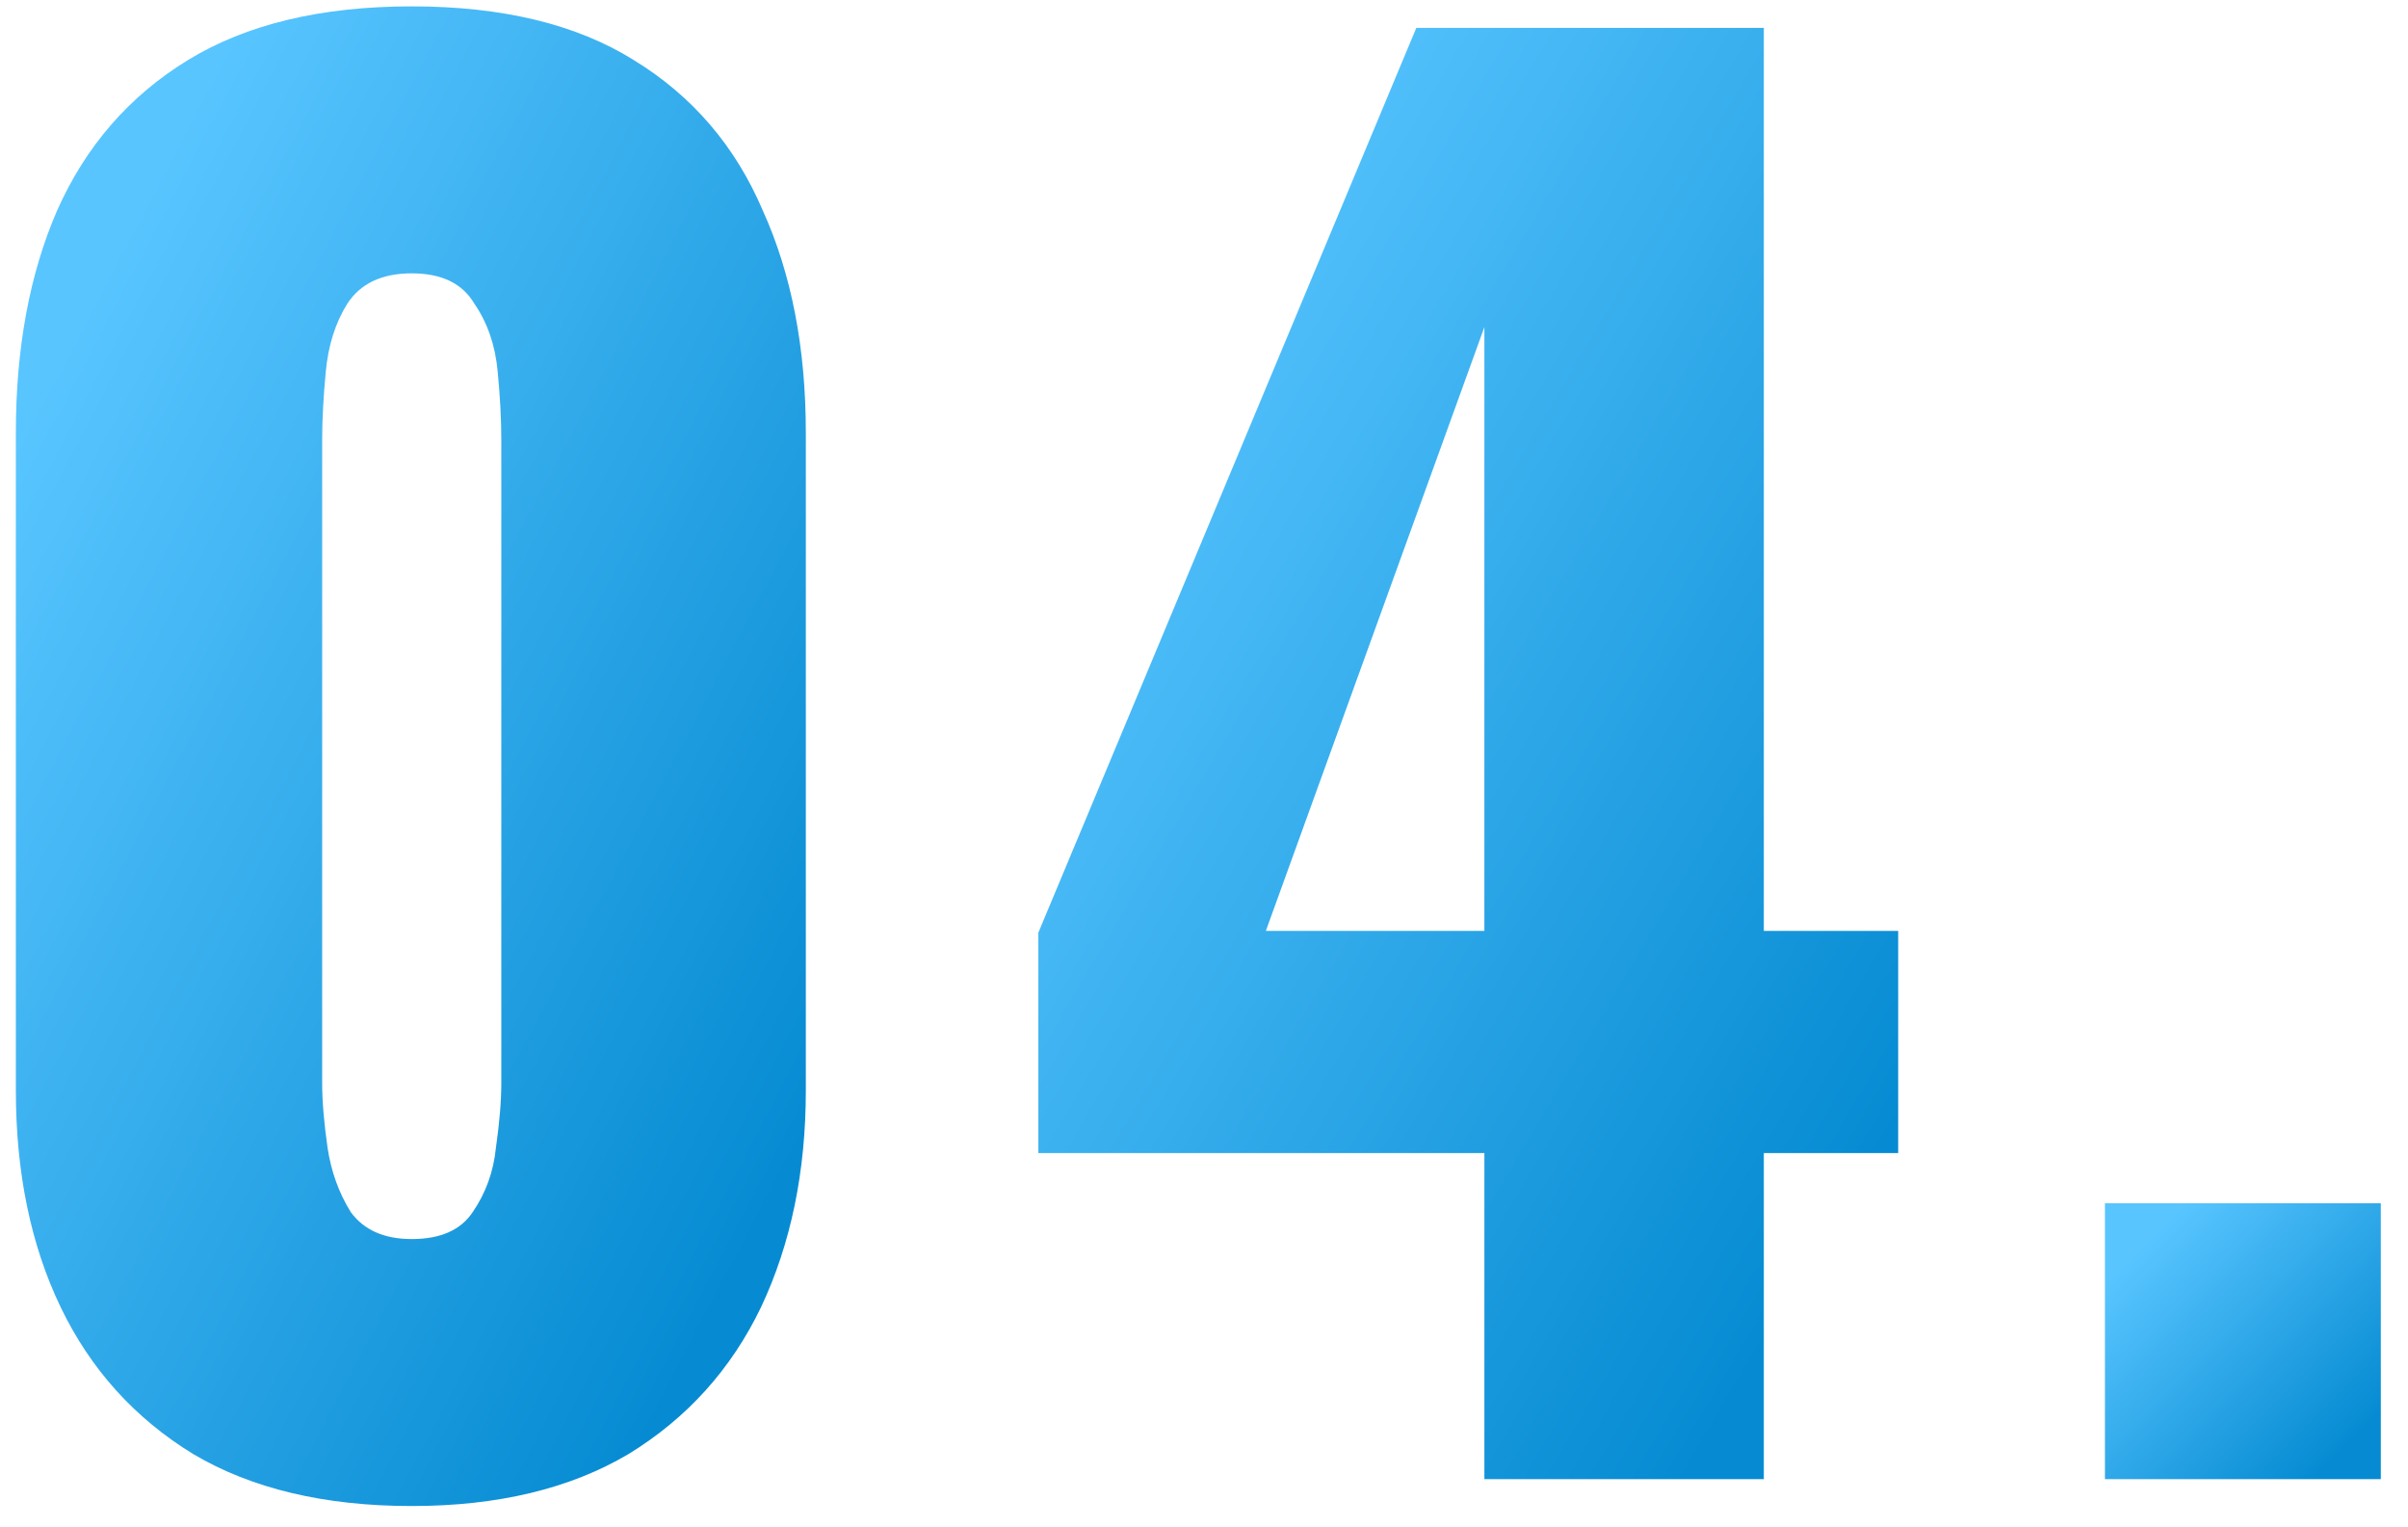
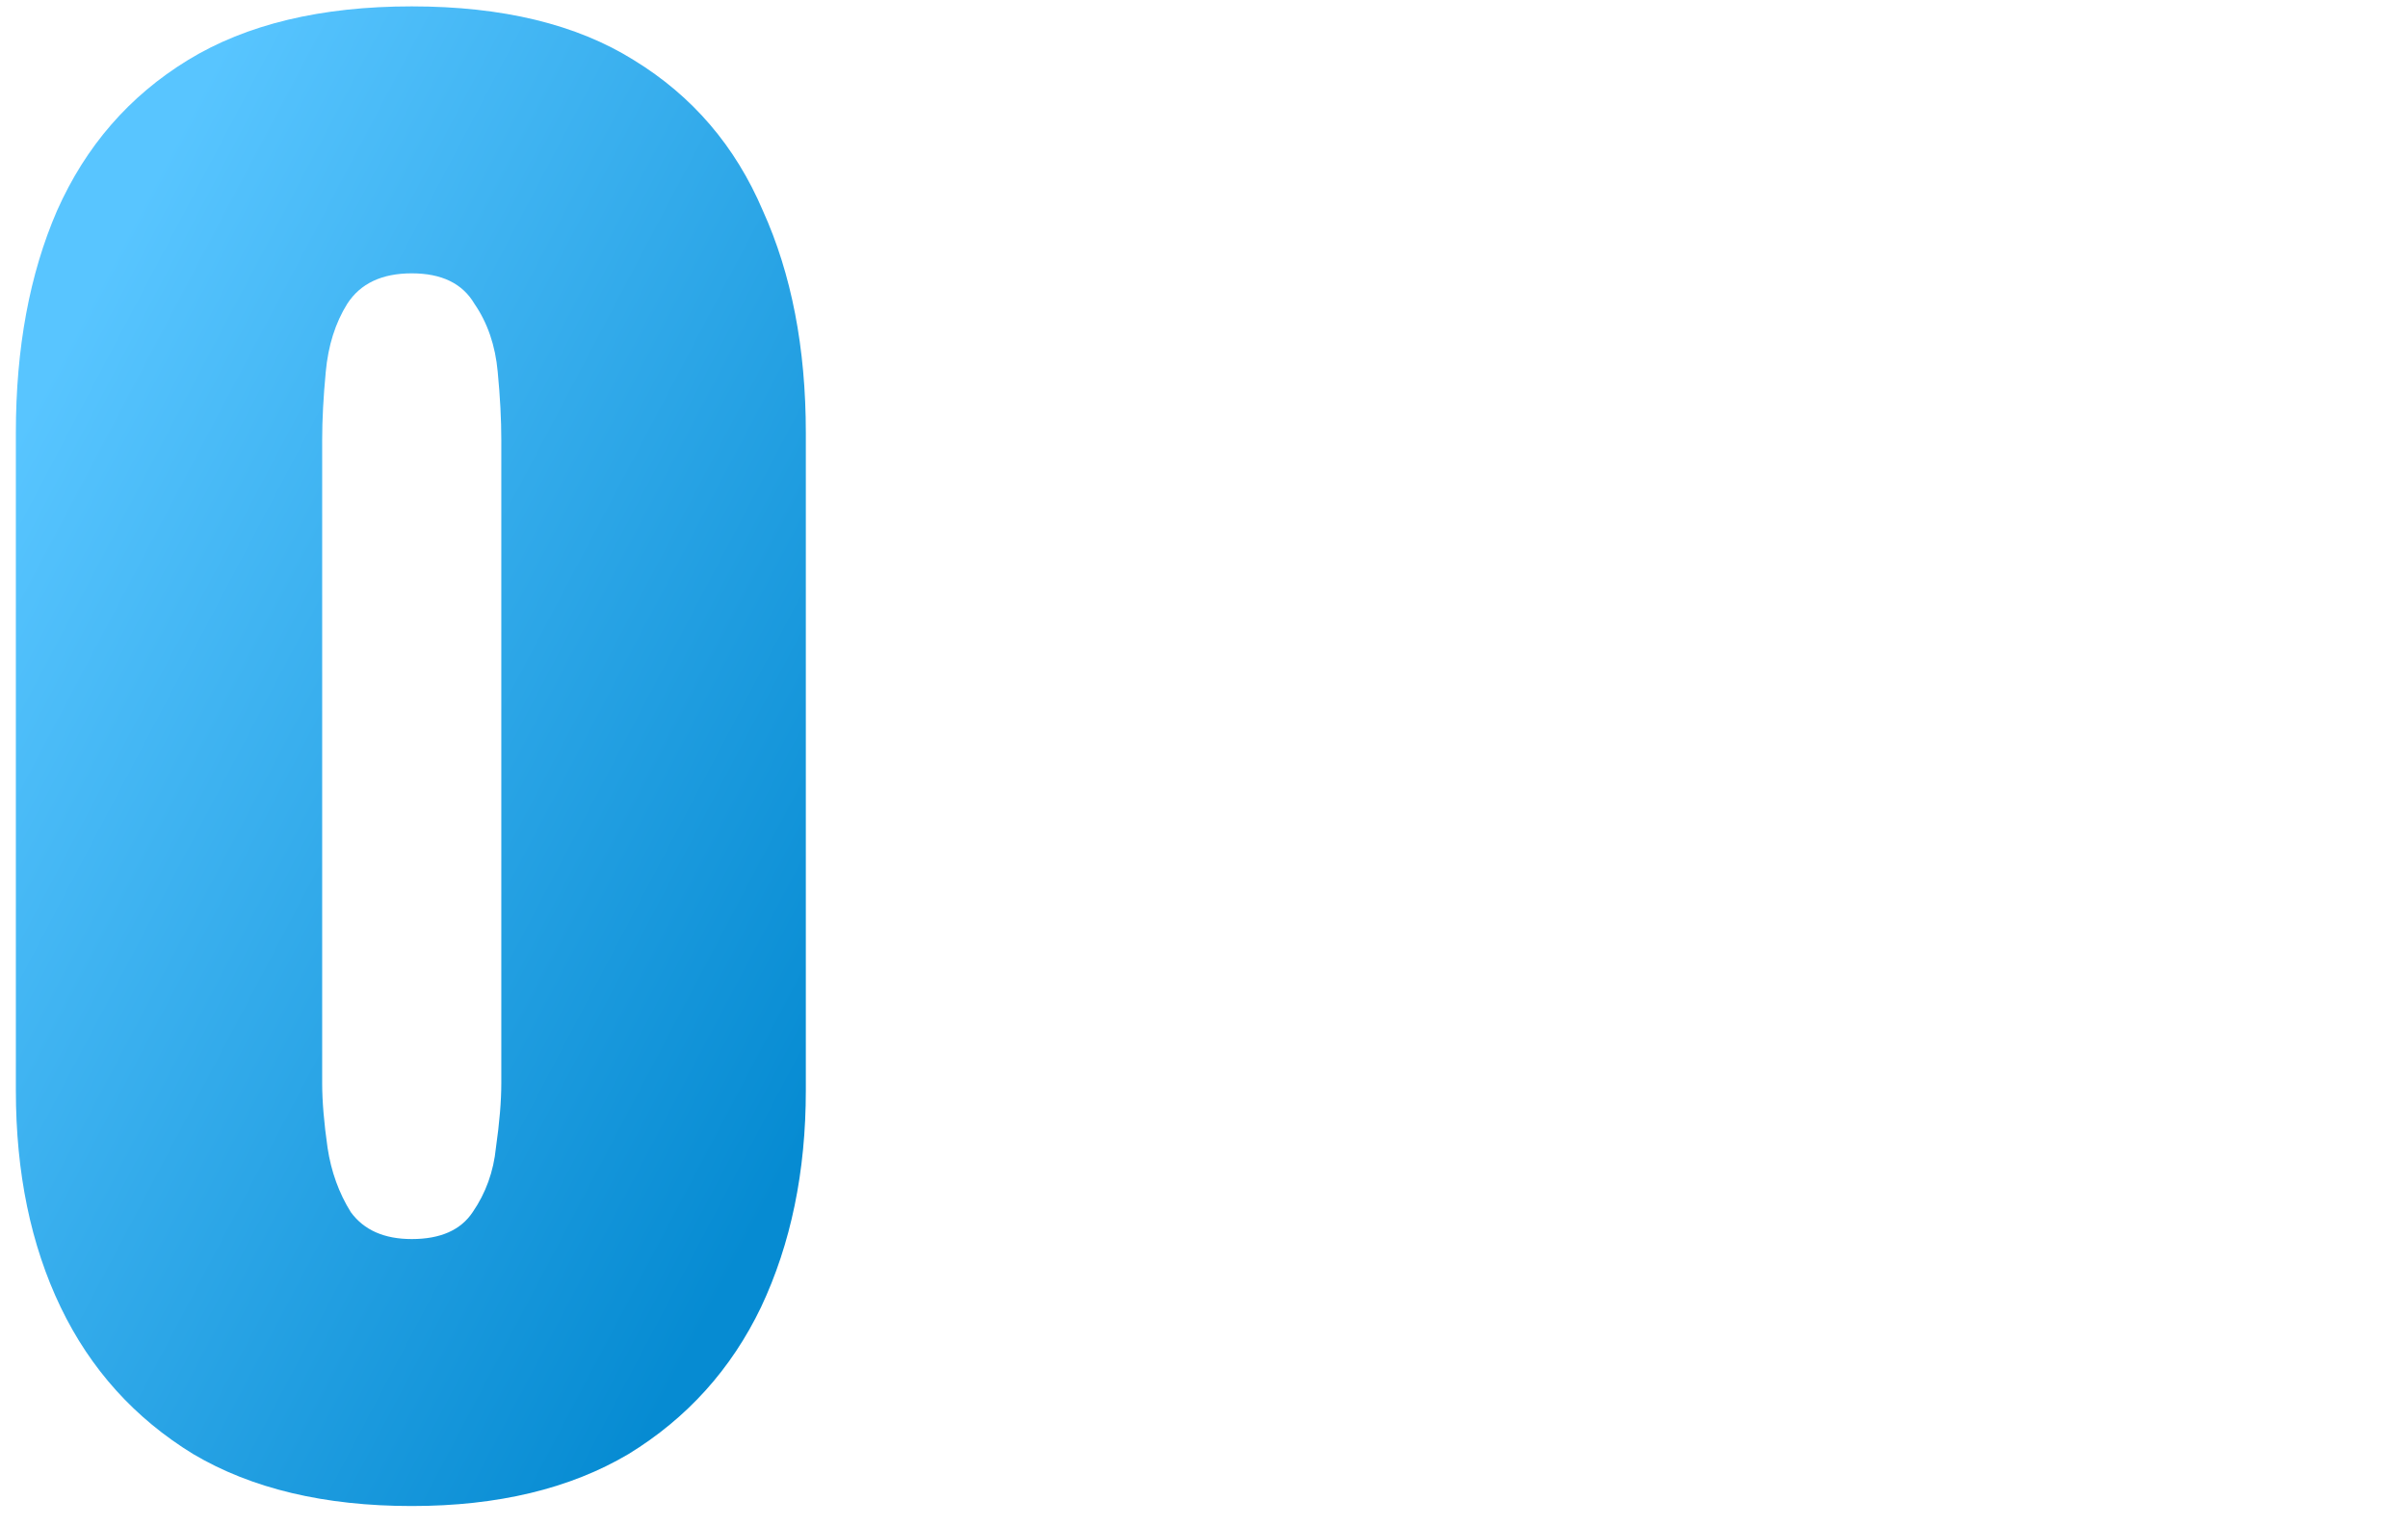
<svg xmlns="http://www.w3.org/2000/svg" width="82" height="52" viewBox="0 0 82 52" fill="none">
-   <path d="M71.68 50.359V40.965H81.074V50.359H71.68Z" fill="url(#paint0_linear_817_455)" />
-   <path d="M50.548 50.359V39.257H35.359V31.754L48.23 0.949H60.064V31.693H64.639V39.257H60.064V50.359H50.548ZM43.106 31.693H50.548V11.136L43.106 31.693Z" fill="url(#paint1_linear_817_455)" />
+   <path d="M71.68 50.359V40.965H81.074H71.68Z" fill="url(#paint0_linear_817_455)" />
  <path d="M14.021 51.274C11.053 51.274 8.572 50.684 6.579 49.505C4.587 48.285 3.082 46.617 2.065 44.503C1.049 42.388 0.54 39.928 0.54 37.122V14.735C0.54 11.847 1.008 9.326 1.943 7.171C2.919 4.975 4.404 3.267 6.396 2.047C8.389 0.827 10.931 0.217 14.021 0.217C17.112 0.217 19.633 0.827 21.585 2.047C23.578 3.267 25.042 4.975 25.977 7.171C26.953 9.326 27.441 11.847 27.441 14.735V37.122C27.441 39.887 26.933 42.347 25.916 44.503C24.9 46.617 23.395 48.285 21.402 49.505C19.41 50.684 16.949 51.274 14.021 51.274ZM14.021 42.185C14.997 42.185 15.689 41.88 16.095 41.27C16.543 40.619 16.807 39.887 16.888 39.074C17.01 38.22 17.071 37.488 17.071 36.878V14.979C17.071 14.287 17.031 13.515 16.949 12.661C16.868 11.766 16.604 10.993 16.156 10.343C15.75 9.651 15.038 9.306 14.021 9.306C13.005 9.306 12.273 9.651 11.825 10.343C11.419 10.993 11.175 11.766 11.093 12.661C11.012 13.515 10.971 14.287 10.971 14.979V36.878C10.971 37.488 11.032 38.22 11.154 39.074C11.276 39.887 11.541 40.619 11.947 41.27C12.395 41.88 13.086 42.185 14.021 42.185Z" fill="url(#paint2_linear_817_455)" />
  <defs>
    <linearGradient id="paint0_linear_817_455" x1="72.372" y1="42.974" x2="79.255" y2="49.857" gradientUnits="userSpaceOnUse">
      <stop stop-color="#58C5FF" />
      <stop offset="1" stop-color="#068BD2" />
    </linearGradient>
    <linearGradient id="paint1_linear_817_455" x1="37.518" y1="11.52" x2="69.271" y2="30.337" gradientUnits="userSpaceOnUse">
      <stop stop-color="#58C5FF" />
      <stop offset="1" stop-color="#068BD2" />
    </linearGradient>
    <linearGradient id="paint2_linear_817_455" x1="2.523" y1="11.14" x2="33.376" y2="27.396" gradientUnits="userSpaceOnUse">
      <stop stop-color="#58C5FF" />
      <stop offset="1" stop-color="#068BD2" />
    </linearGradient>
  </defs>
</svg>